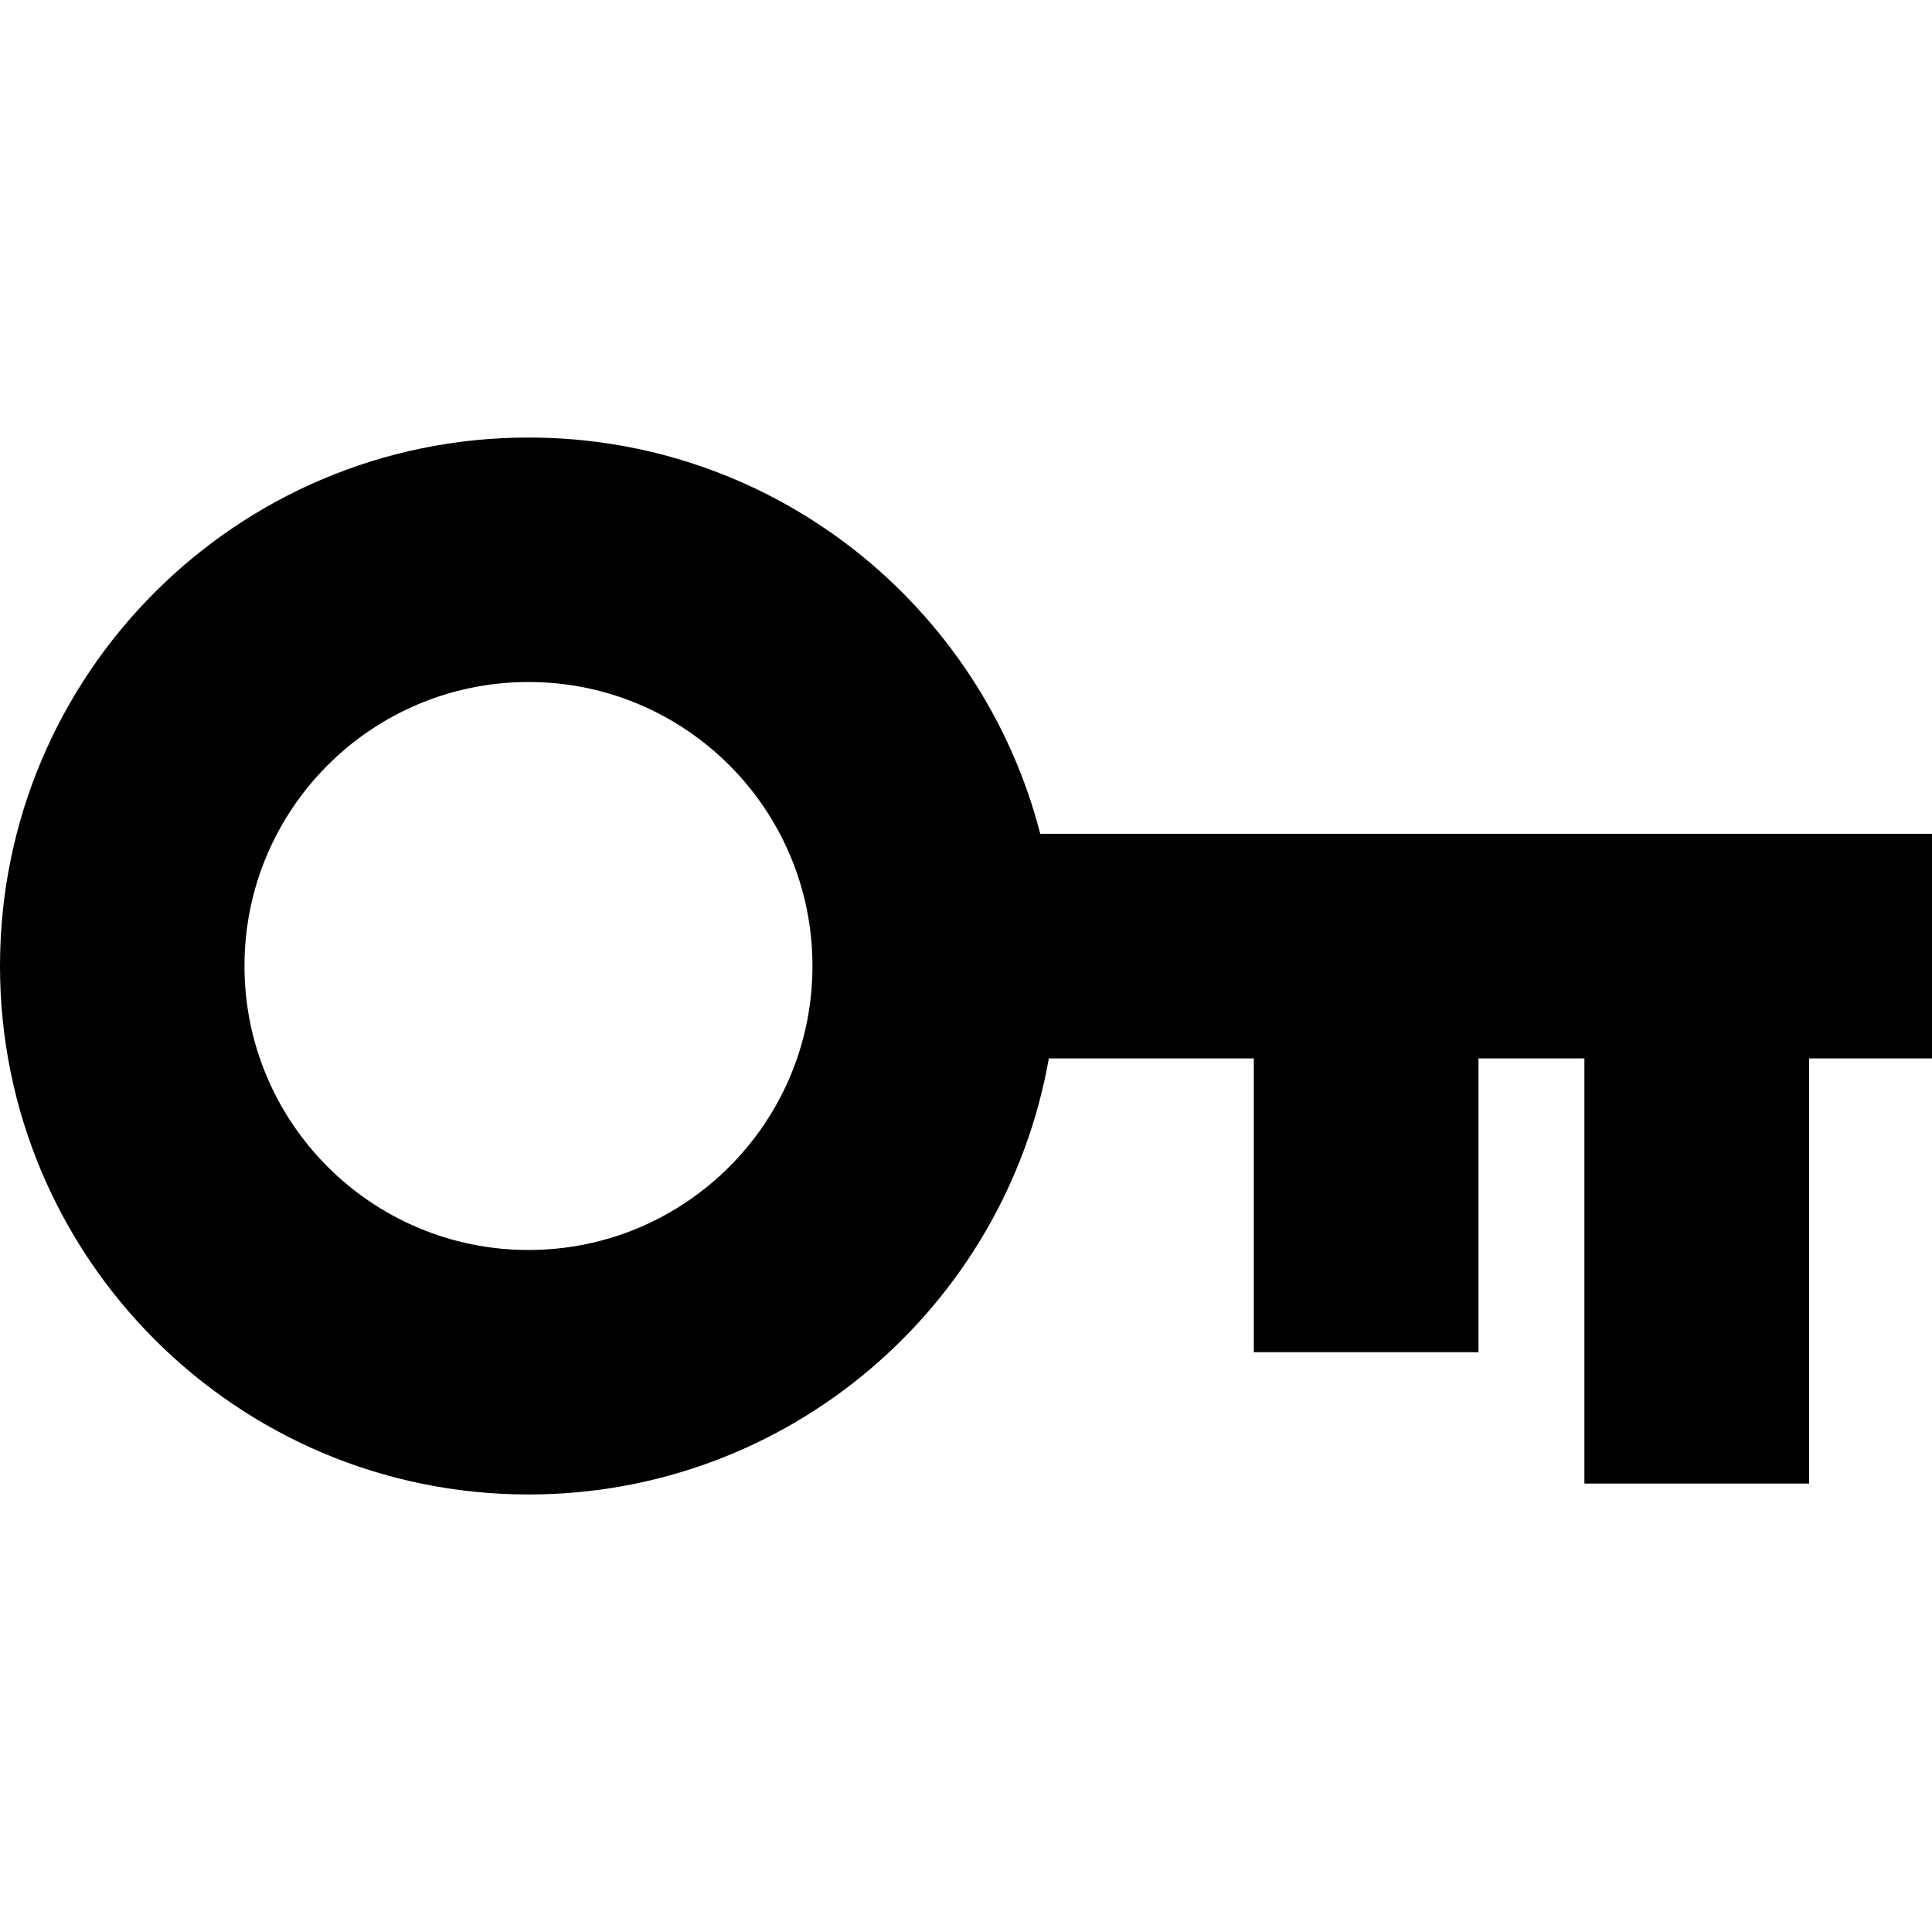
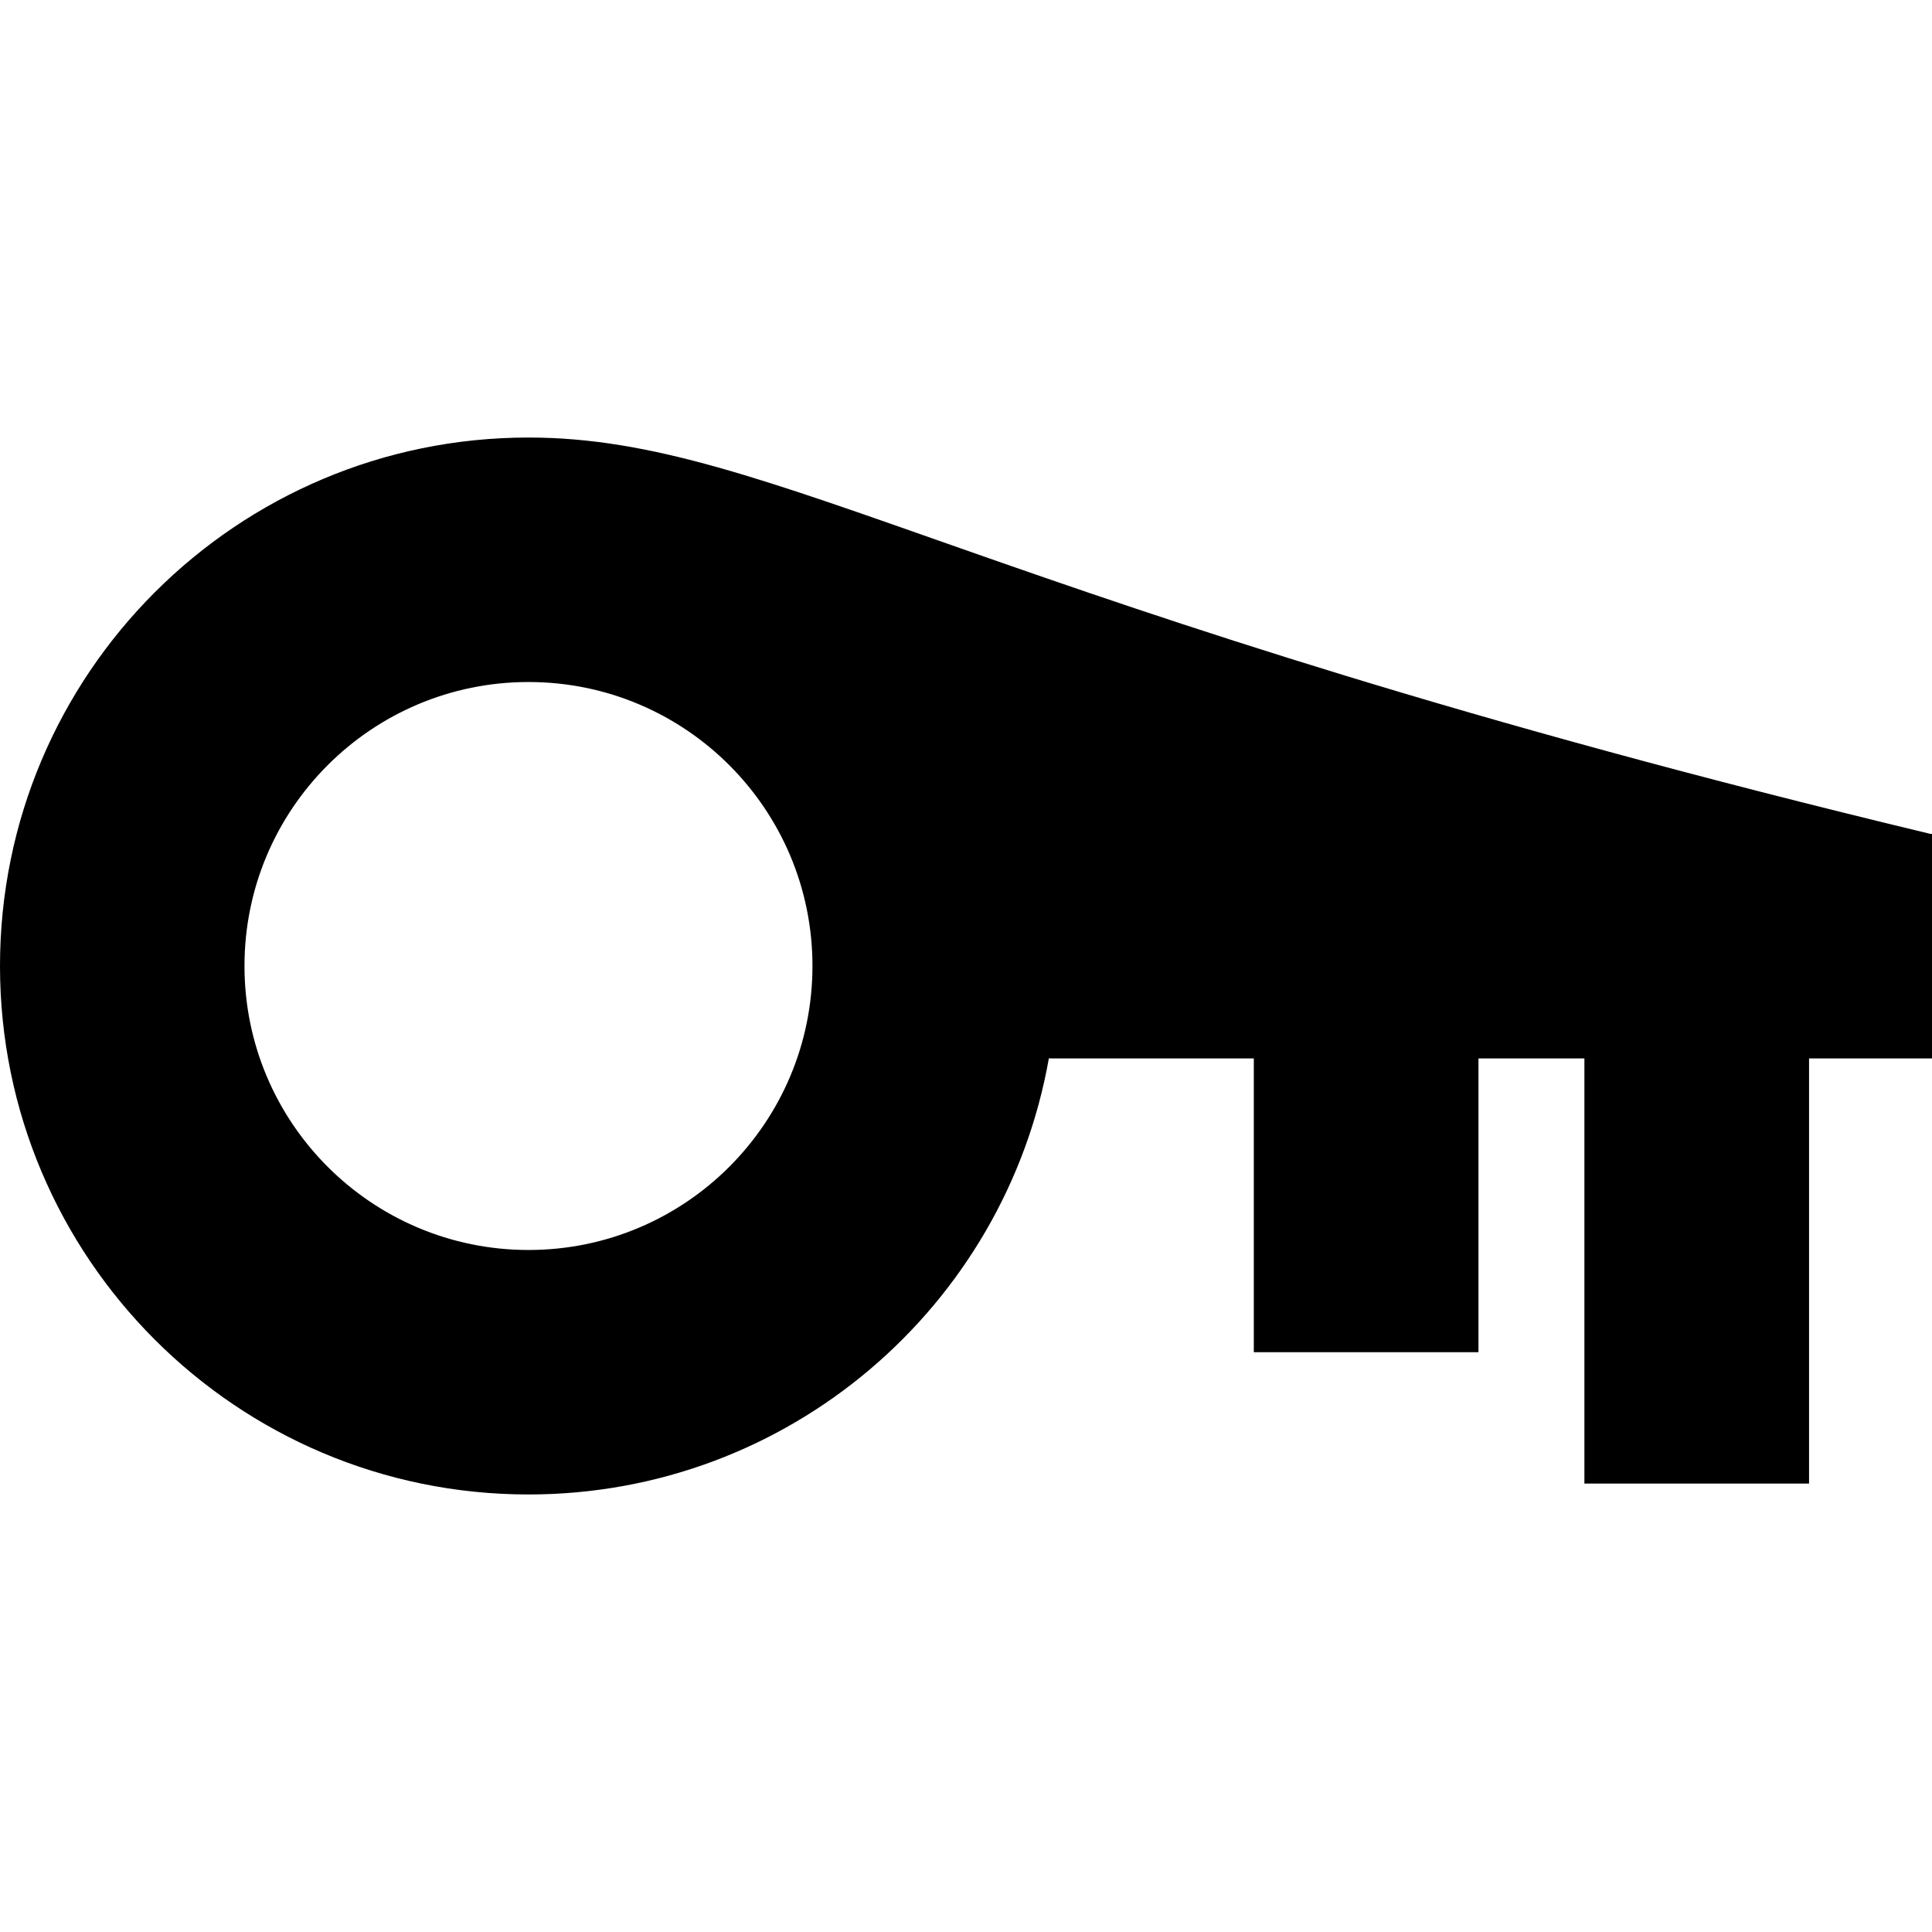
<svg xmlns="http://www.w3.org/2000/svg" xmlns:ns1="http://sodipodi.sourceforge.net/DTD/sodipodi-0.dtd" xmlns:ns2="http://www.inkscape.org/namespaces/inkscape" version="1.1" id="svg2" ns1:docname="key.svg" ns2:version="0.48.4 r9939" width="800px" height="800px" viewBox="0 0 1200 1200" enable-background="new 0 0 1200 1200" xml:space="preserve">
  <ns1:namedview ns2:cy="427.08224" ns2:cx="675.06201" ns2:zoom="0.26339286" showgrid="false" id="namedview30" guidetolerance="10" gridtolerance="10" objecttolerance="10" borderopacity="1" bordercolor="#666666" pagecolor="#ffffff" ns2:current-layer="svg2" ns2:window-maximized="1" ns2:window-y="24" ns2:window-height="876" ns2:window-width="1535" ns2:pageshadow="2" ns2:pageopacity="0" ns2:window-x="65">
	</ns1:namedview>
-   <path id="path12963" ns2:connector-curvature="0" d="M328.261,271.758C146.977,271.758,0,418.697,0,599.981  c0,181.283,146.977,328.261,328.261,328.261c161.72,0,296.083-116.959,323.206-270.903c0.306,0.017,0.605,0.064,0.912,0.076h126.386  v182.46h139.538v-182.46h65.796v264.068h139.538V657.414H1200V517.878H647.095c-0.322,0.026-0.63,0.048-0.95,0.076  C609.721,376.371,481.219,271.758,328.261,271.758L328.261,271.758z M328.261,423.611c97.415,0,176.37,78.955,176.37,176.37  c0,97.414-78.955,176.407-176.37,176.407s-176.408-78.993-176.408-176.407C151.853,502.566,230.847,423.611,328.261,423.611  L328.261,423.611z" />
+   <path id="path12963" ns2:connector-curvature="0" d="M328.261,271.758C146.977,271.758,0,418.697,0,599.981  c0,181.283,146.977,328.261,328.261,328.261c161.72,0,296.083-116.959,323.206-270.903c0.306,0.017,0.605,0.064,0.912,0.076h126.386  v182.46h139.538v-182.46h65.796v264.068h139.538V657.414H1200V517.878c-0.322,0.026-0.63,0.048-0.95,0.076  C609.721,376.371,481.219,271.758,328.261,271.758L328.261,271.758z M328.261,423.611c97.415,0,176.37,78.955,176.37,176.37  c0,97.414-78.955,176.407-176.37,176.407s-176.408-78.993-176.408-176.407C151.853,502.566,230.847,423.611,328.261,423.611  L328.261,423.611z" />
</svg>